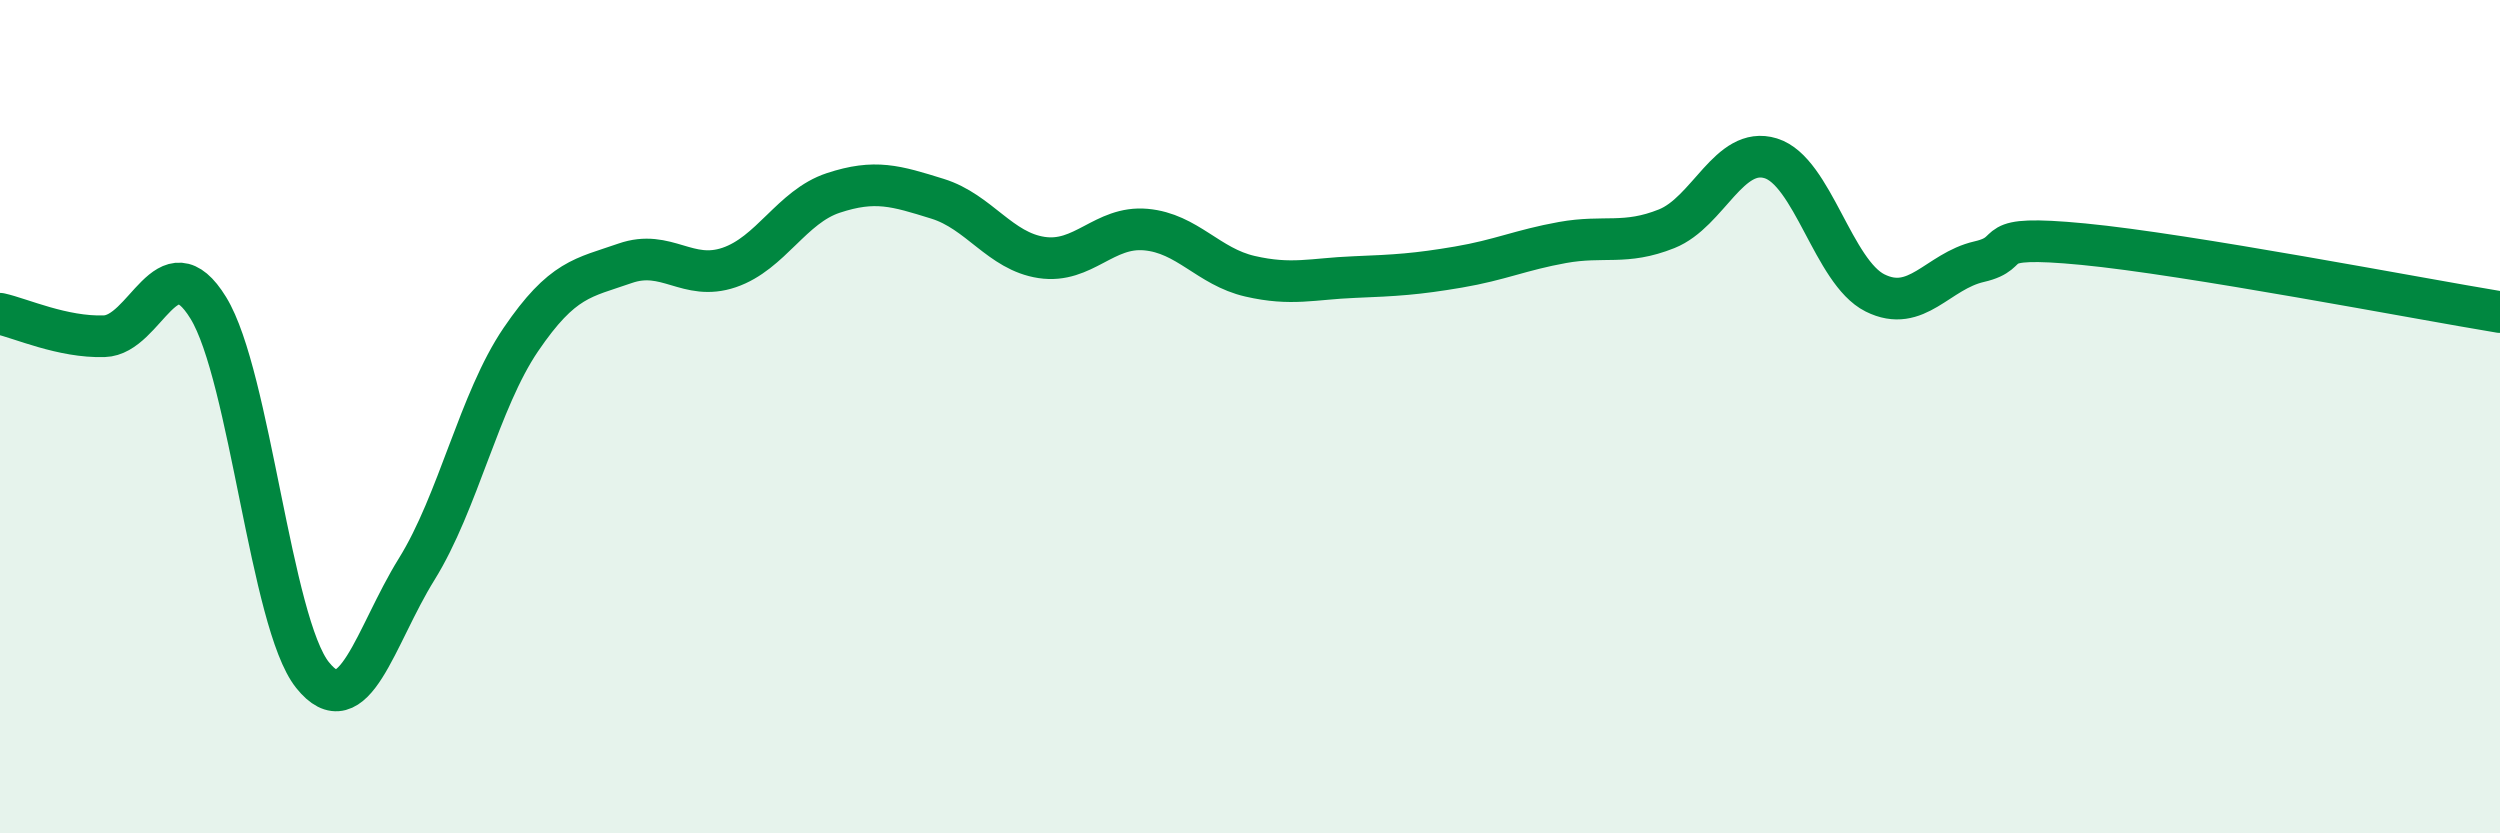
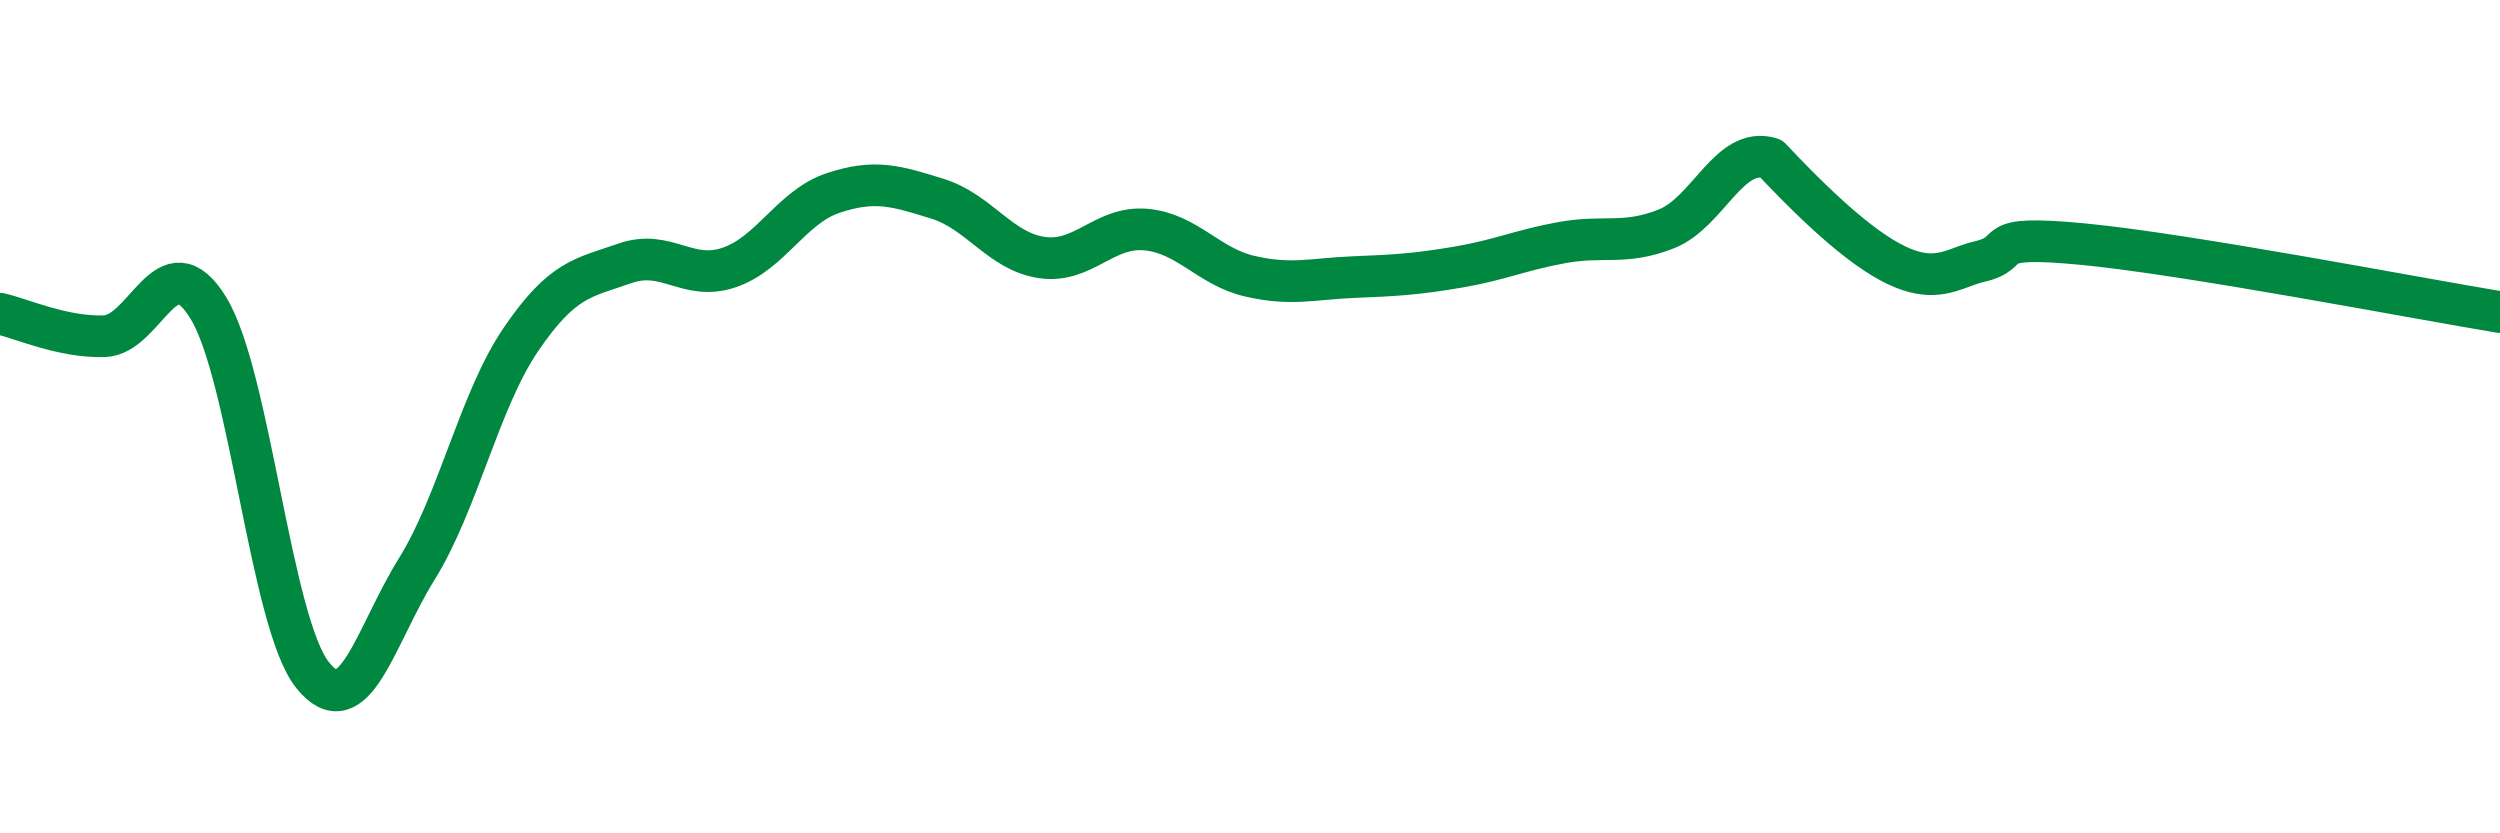
<svg xmlns="http://www.w3.org/2000/svg" width="60" height="20" viewBox="0 0 60 20">
-   <path d="M 0,7.53 C 0.5,7.64 1.5,8.1 2.5,8.07 C 3.5,8.04 4,5.76 5,7.39 C 6,9.02 6.5,14.95 7.5,16.2 C 8.5,17.45 9,15.27 10,13.66 C 11,12.05 11.5,9.62 12.5,8.15 C 13.5,6.68 14,6.67 15,6.32 C 16,5.97 16.5,6.76 17.5,6.42 C 18.5,6.08 19,4.96 20,4.63 C 21,4.3 21.5,4.46 22.5,4.77 C 23.5,5.08 24,6.03 25,6.18 C 26,6.33 26.5,5.42 27.5,5.51 C 28.5,5.6 29,6.4 30,6.63 C 31,6.86 31.5,6.69 32.5,6.65 C 33.5,6.61 34,6.58 35,6.41 C 36,6.24 36.5,6 37.5,5.82 C 38.5,5.64 39,5.89 40,5.49 C 41,5.09 41.5,3.49 42.5,3.8 C 43.5,4.11 44,6.53 45,7.03 C 46,7.53 46.5,6.51 47.5,6.28 C 48.5,6.05 47.5,5.62 50,5.86 C 52.5,6.1 58,7.16 60,7.49L60 20L0 20Z" fill="#008740" opacity="0.1" stroke-linecap="round" stroke-linejoin="round" />
-   <path d="M 0,7.53 C 0.5,7.64 1.5,8.1 2.5,8.07 C 3.5,8.04 4,5.76 5,7.39 C 6,9.02 6.5,14.95 7.5,16.2 C 8.5,17.45 9,15.27 10,13.66 C 11,12.05 11.5,9.62 12.5,8.15 C 13.5,6.68 14,6.67 15,6.32 C 16,5.97 16.5,6.76 17.5,6.42 C 18.5,6.08 19,4.96 20,4.63 C 21,4.3 21.5,4.46 22.5,4.77 C 23.5,5.08 24,6.03 25,6.18 C 26,6.33 26.5,5.42 27.5,5.51 C 28.5,5.6 29,6.4 30,6.63 C 31,6.86 31.5,6.69 32.5,6.65 C 33.5,6.61 34,6.58 35,6.41 C 36,6.24 36.5,6 37.5,5.82 C 38.5,5.64 39,5.89 40,5.49 C 41,5.09 41.5,3.49 42.5,3.8 C 43.5,4.11 44,6.53 45,7.03 C 46,7.53 46.5,6.51 47.5,6.28 C 48.5,6.05 47.5,5.62 50,5.86 C 52.5,6.1 58,7.16 60,7.49" stroke="#008740" stroke-width="1" fill="none" stroke-linecap="round" stroke-linejoin="round" />
+   <path d="M 0,7.53 C 0.5,7.64 1.5,8.1 2.5,8.07 C 3.5,8.04 4,5.76 5,7.39 C 6,9.02 6.5,14.95 7.5,16.2 C 8.5,17.45 9,15.27 10,13.66 C 11,12.05 11.5,9.62 12.5,8.15 C 13.5,6.68 14,6.67 15,6.32 C 16,5.97 16.5,6.76 17.5,6.42 C 18.5,6.08 19,4.96 20,4.63 C 21,4.3 21.5,4.46 22.5,4.77 C 23.5,5.08 24,6.03 25,6.18 C 26,6.33 26.5,5.42 27.5,5.51 C 28.5,5.6 29,6.4 30,6.63 C 31,6.86 31.5,6.69 32.5,6.65 C 33.5,6.61 34,6.58 35,6.41 C 36,6.24 36.5,6 37.5,5.82 C 38.5,5.64 39,5.89 40,5.49 C 41,5.09 41.5,3.49 42.5,3.8 C 46,7.53 46.5,6.51 47.5,6.28 C 48.5,6.05 47.5,5.62 50,5.86 C 52.5,6.1 58,7.16 60,7.49" stroke="#008740" stroke-width="1" fill="none" stroke-linecap="round" stroke-linejoin="round" />
</svg>